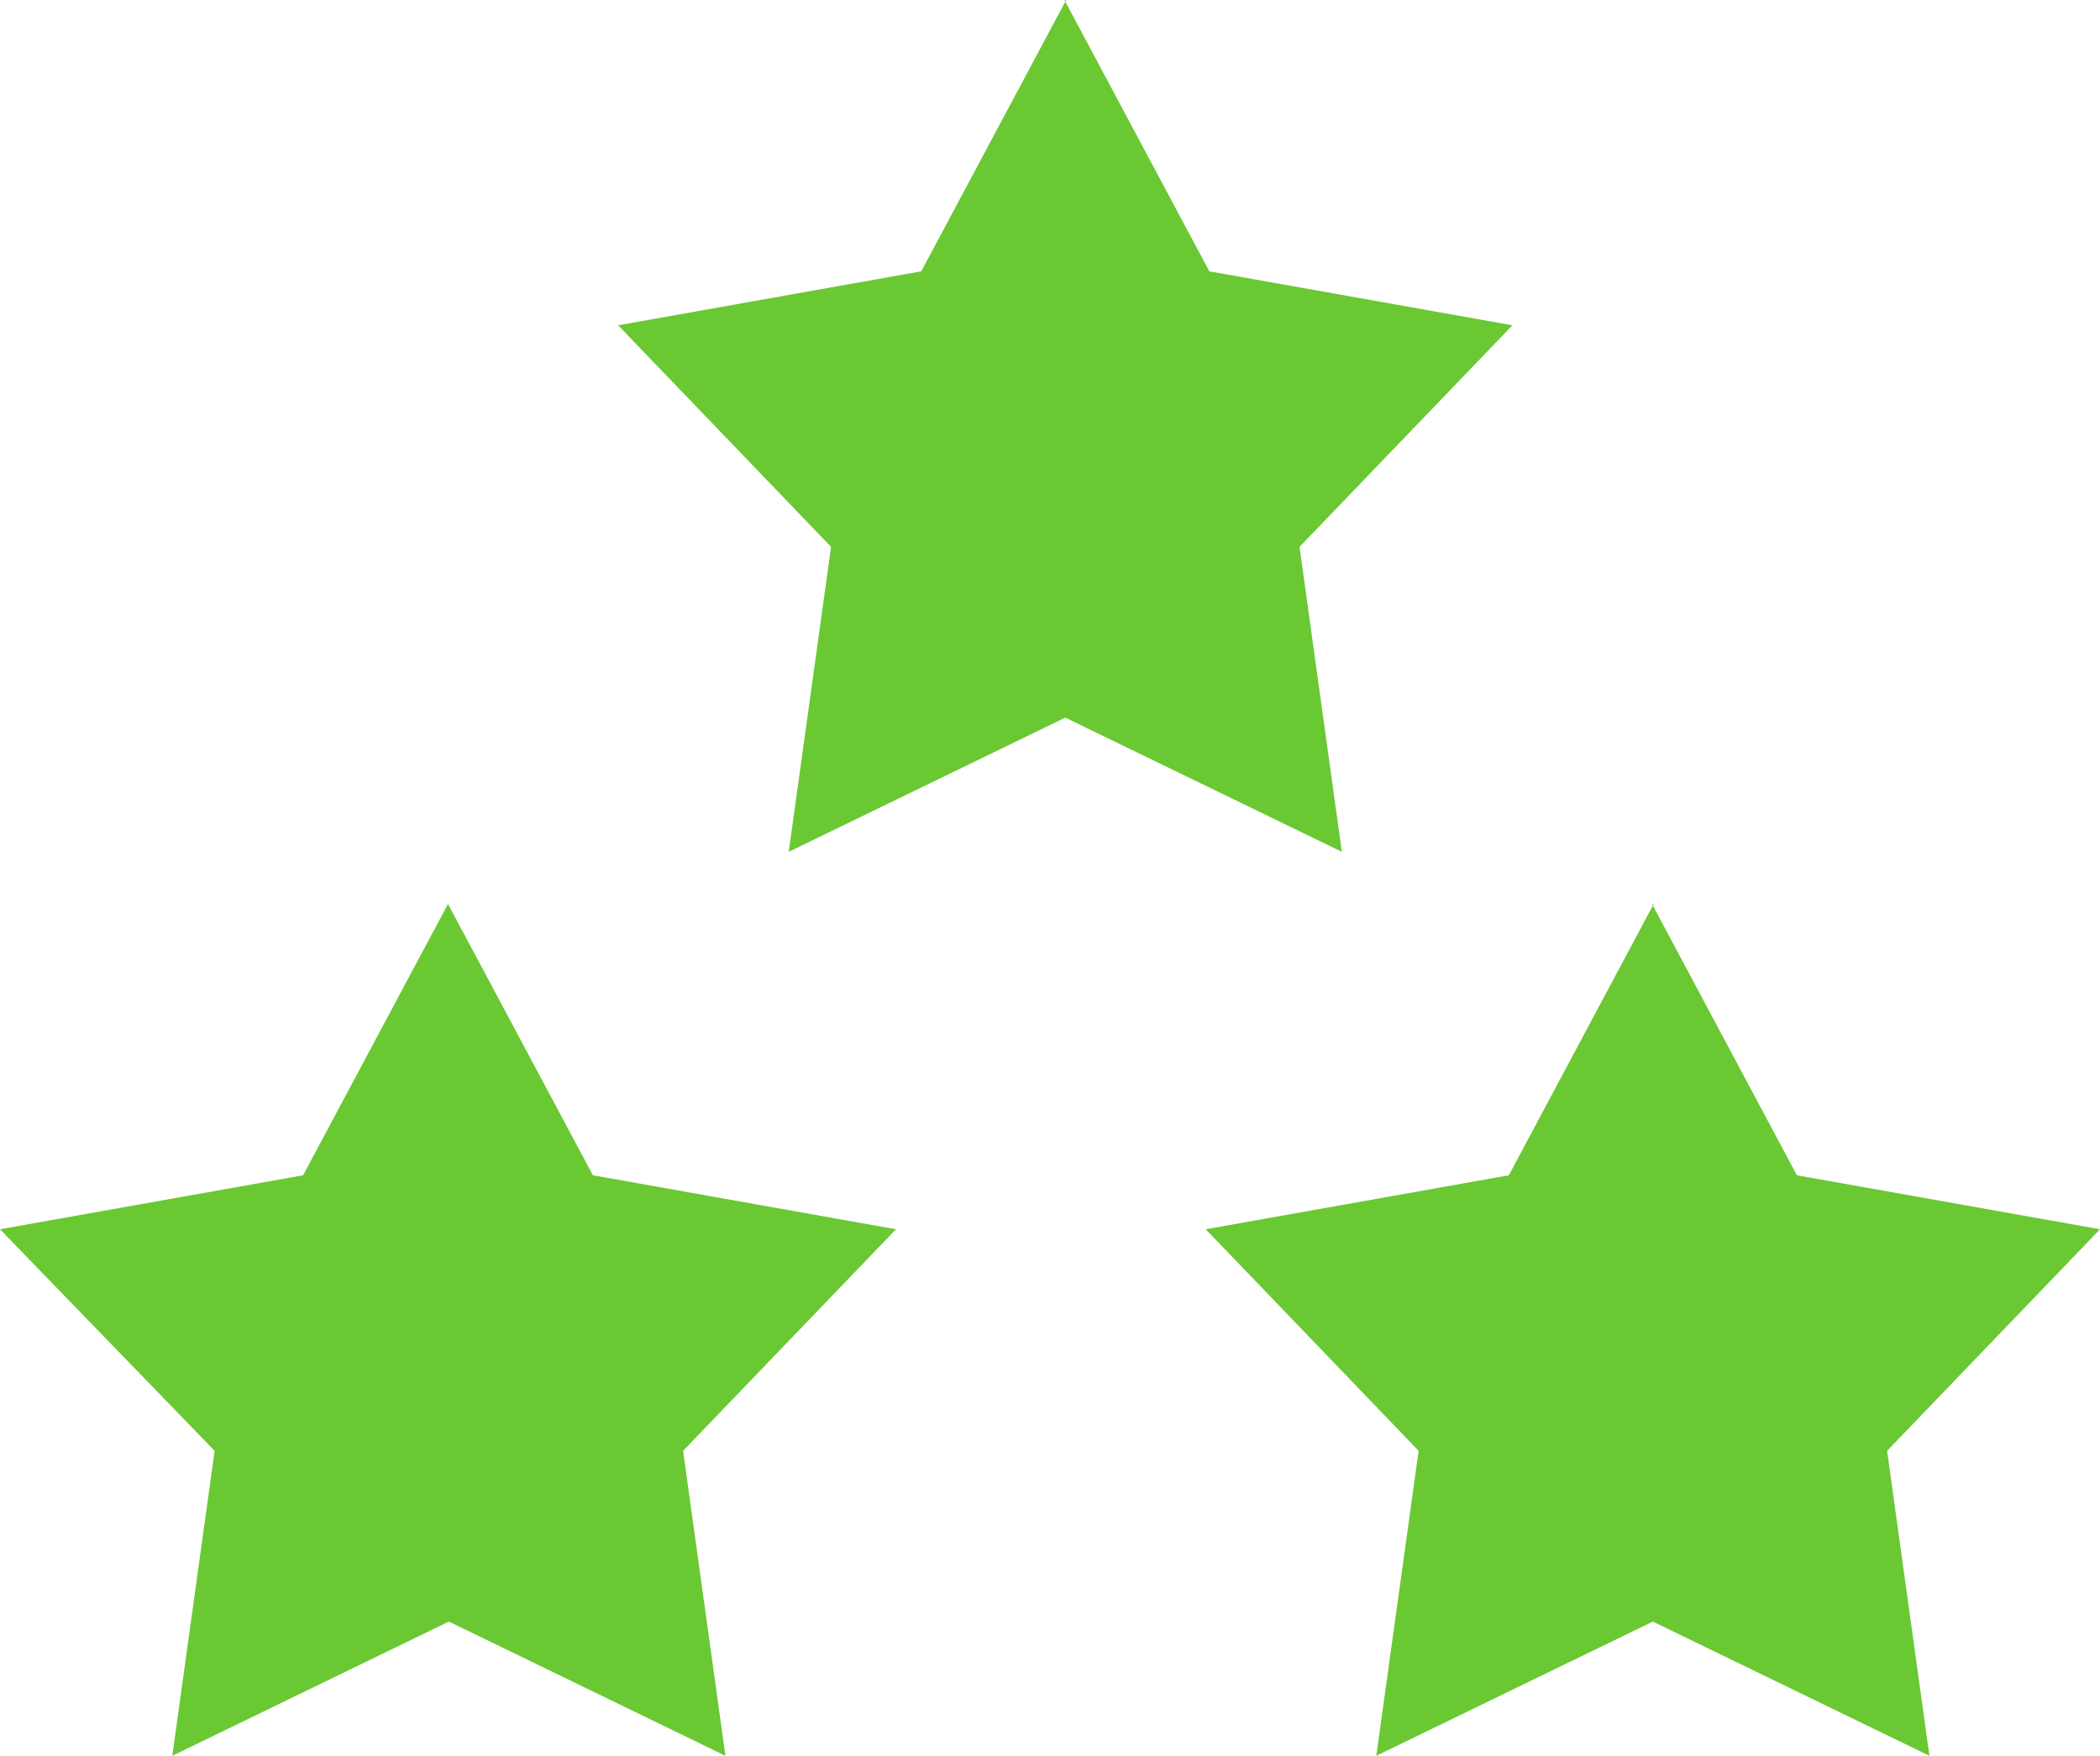
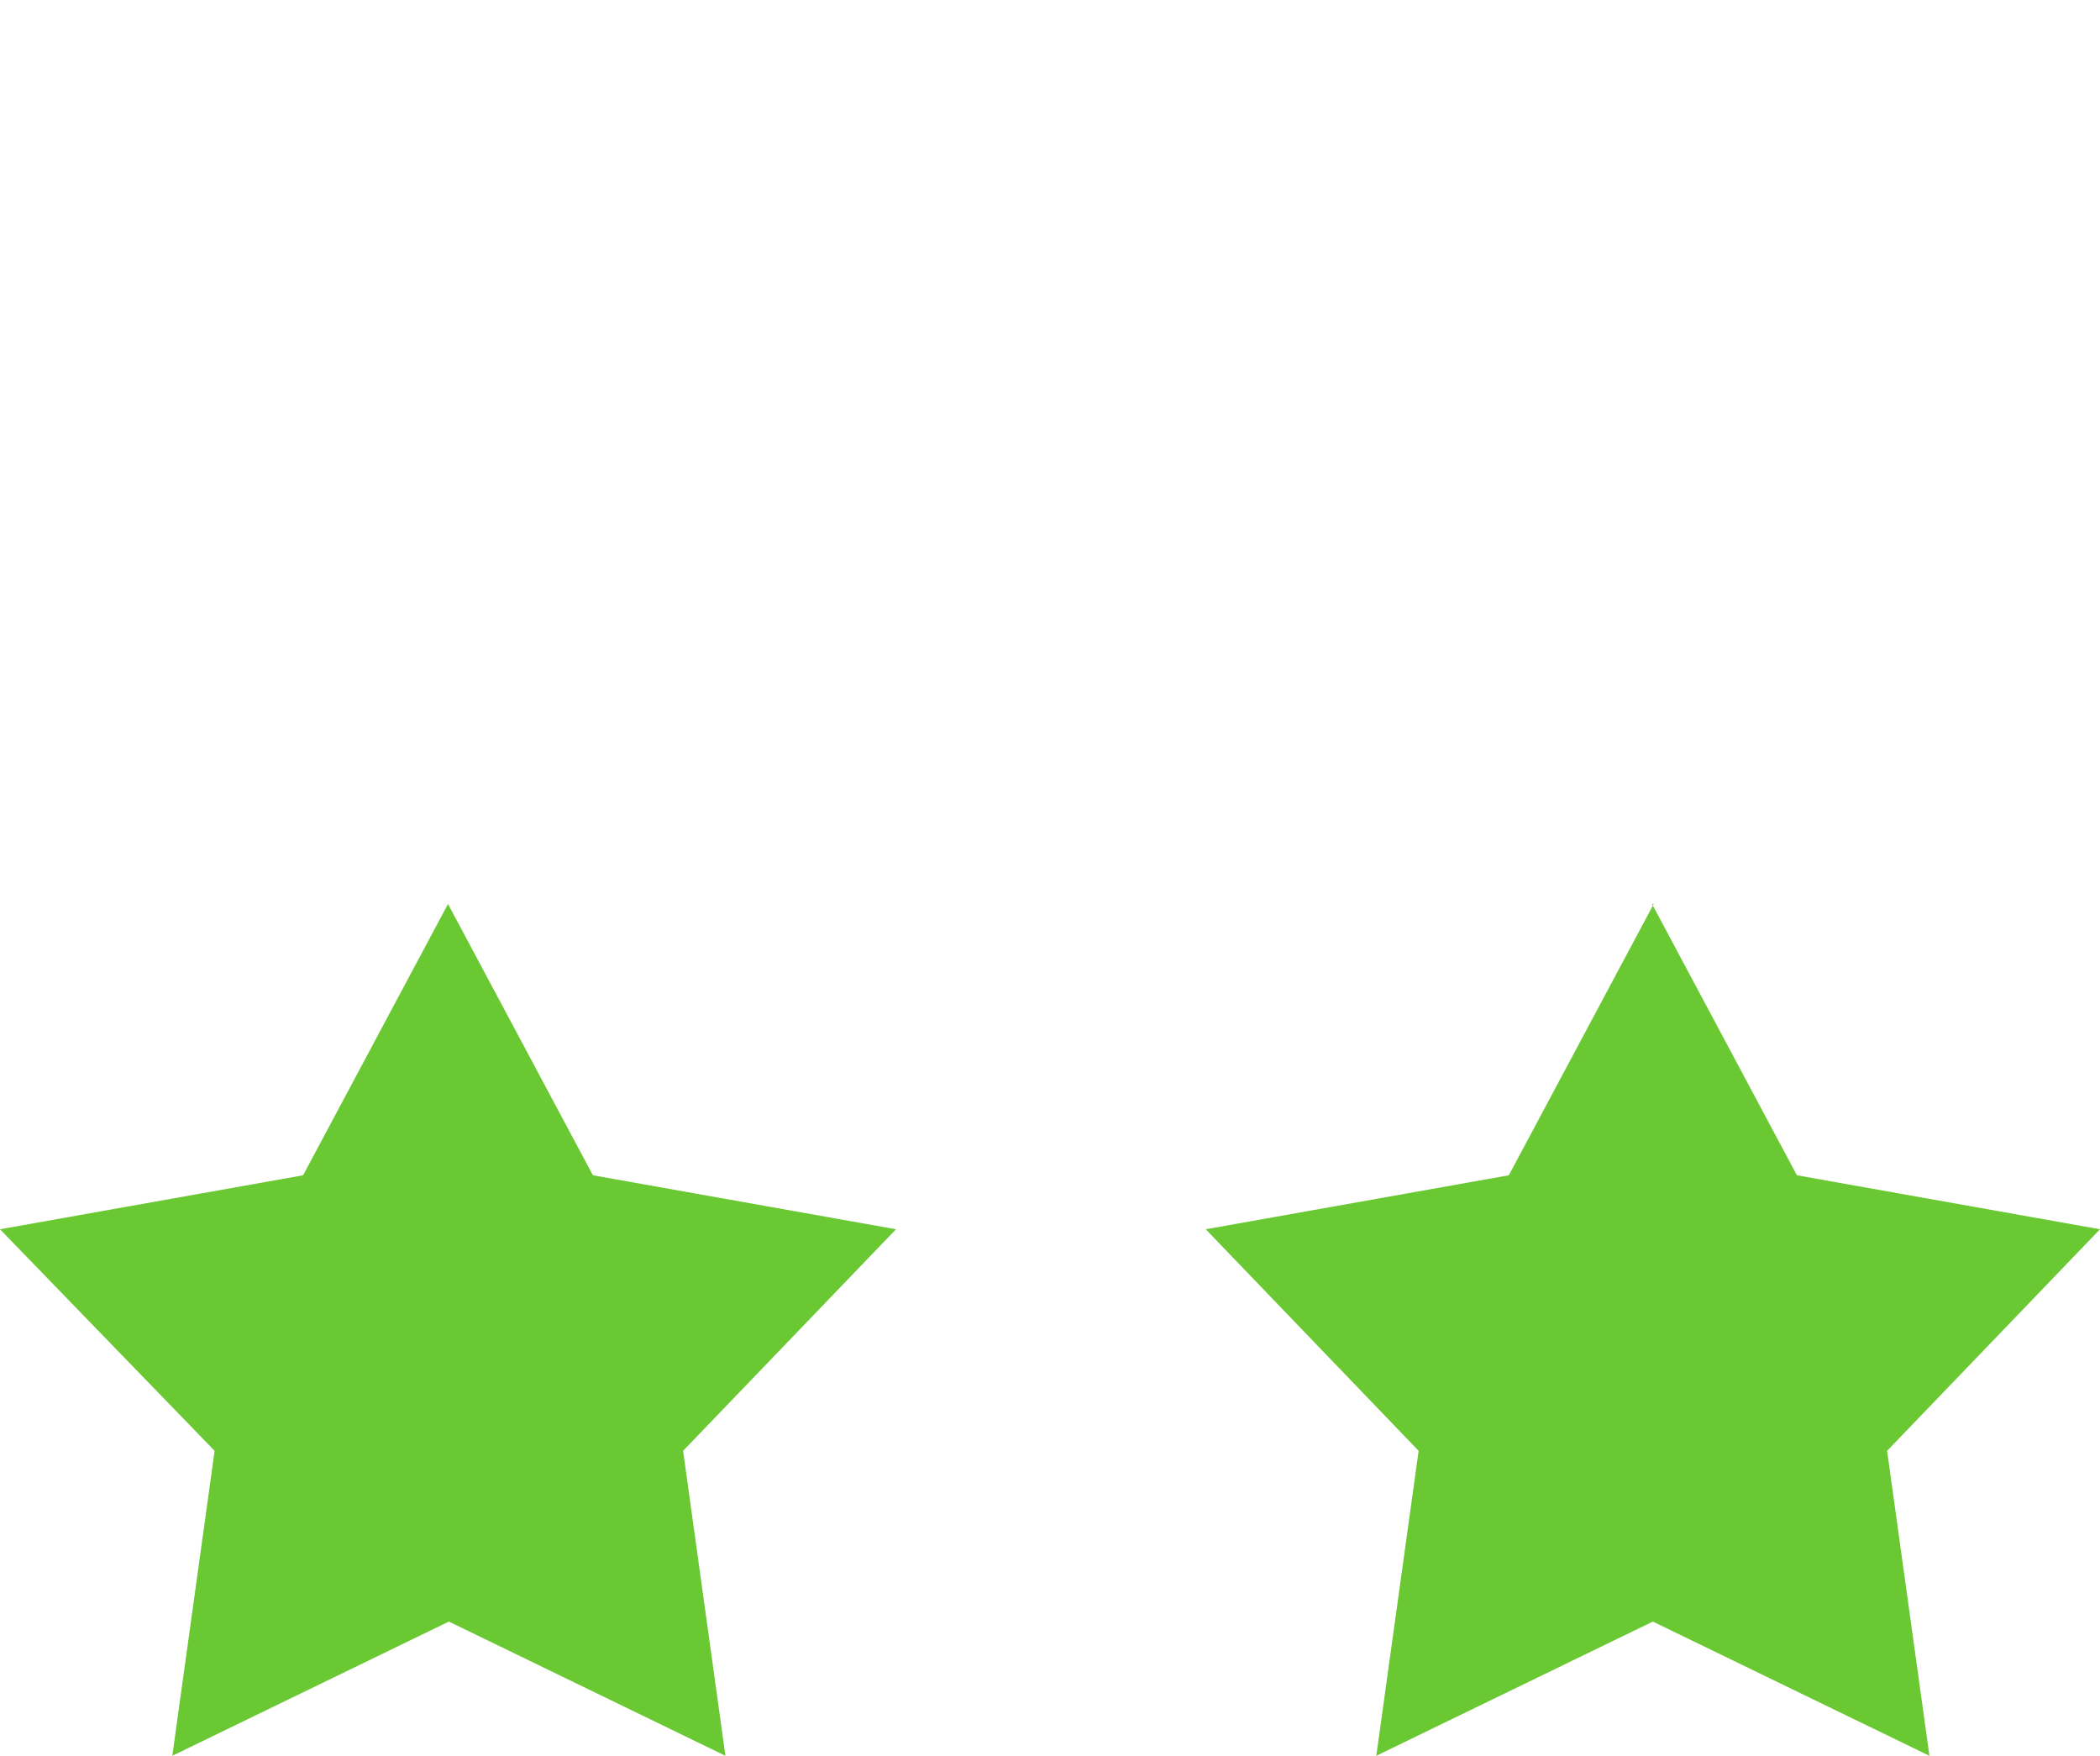
<svg xmlns="http://www.w3.org/2000/svg" id="_レイヤー_2" data-name="レイヤー 2" viewBox="0 0 48.75 40.76">
  <defs>
    <style>
      .cls-1 {
        fill: #6ac833;
      }
    </style>
  </defs>
  <g id="_グローバルメニュー" data-name="グローバルメニュー">
    <g>
      <path class="cls-1" d="M10.4,20.98l3.36,6.29s.01.01.02.01l7.02,1.25-4.94,5.14s0,.01,0,.02l.98,7.06-6.41-3.11s-.01,0-.02,0l-6.41,3.11.98-7.06s0-.02,0-.02L0,28.53l7.02-1.25s.01,0,.02-.01l3.36-6.29Z" />
      <path class="cls-1" d="M38.35,20.98l3.36,6.29s.01.01.02.01l7.02,1.25-4.94,5.14s0,.01,0,.02l.98,7.06-6.41-3.11s-.01,0-.02,0l-6.41,3.11.98-7.06s0-.02,0-.02l-4.94-5.14,7.02-1.25s.01,0,.02-.01l3.36-6.29Z" />
-       <path class="cls-1" d="M24.71,0l3.36,6.29s.01.01.02.01l7.02,1.25-4.94,5.14s0,.01,0,.02l.98,7.06-6.41-3.11s-.01,0-.02,0l-6.41,3.11.98-7.06s0-.02,0-.02l-4.94-5.14,7.02-1.25s.01,0,.02-.01l3.36-6.29Z" />
    </g>
  </g>
</svg>